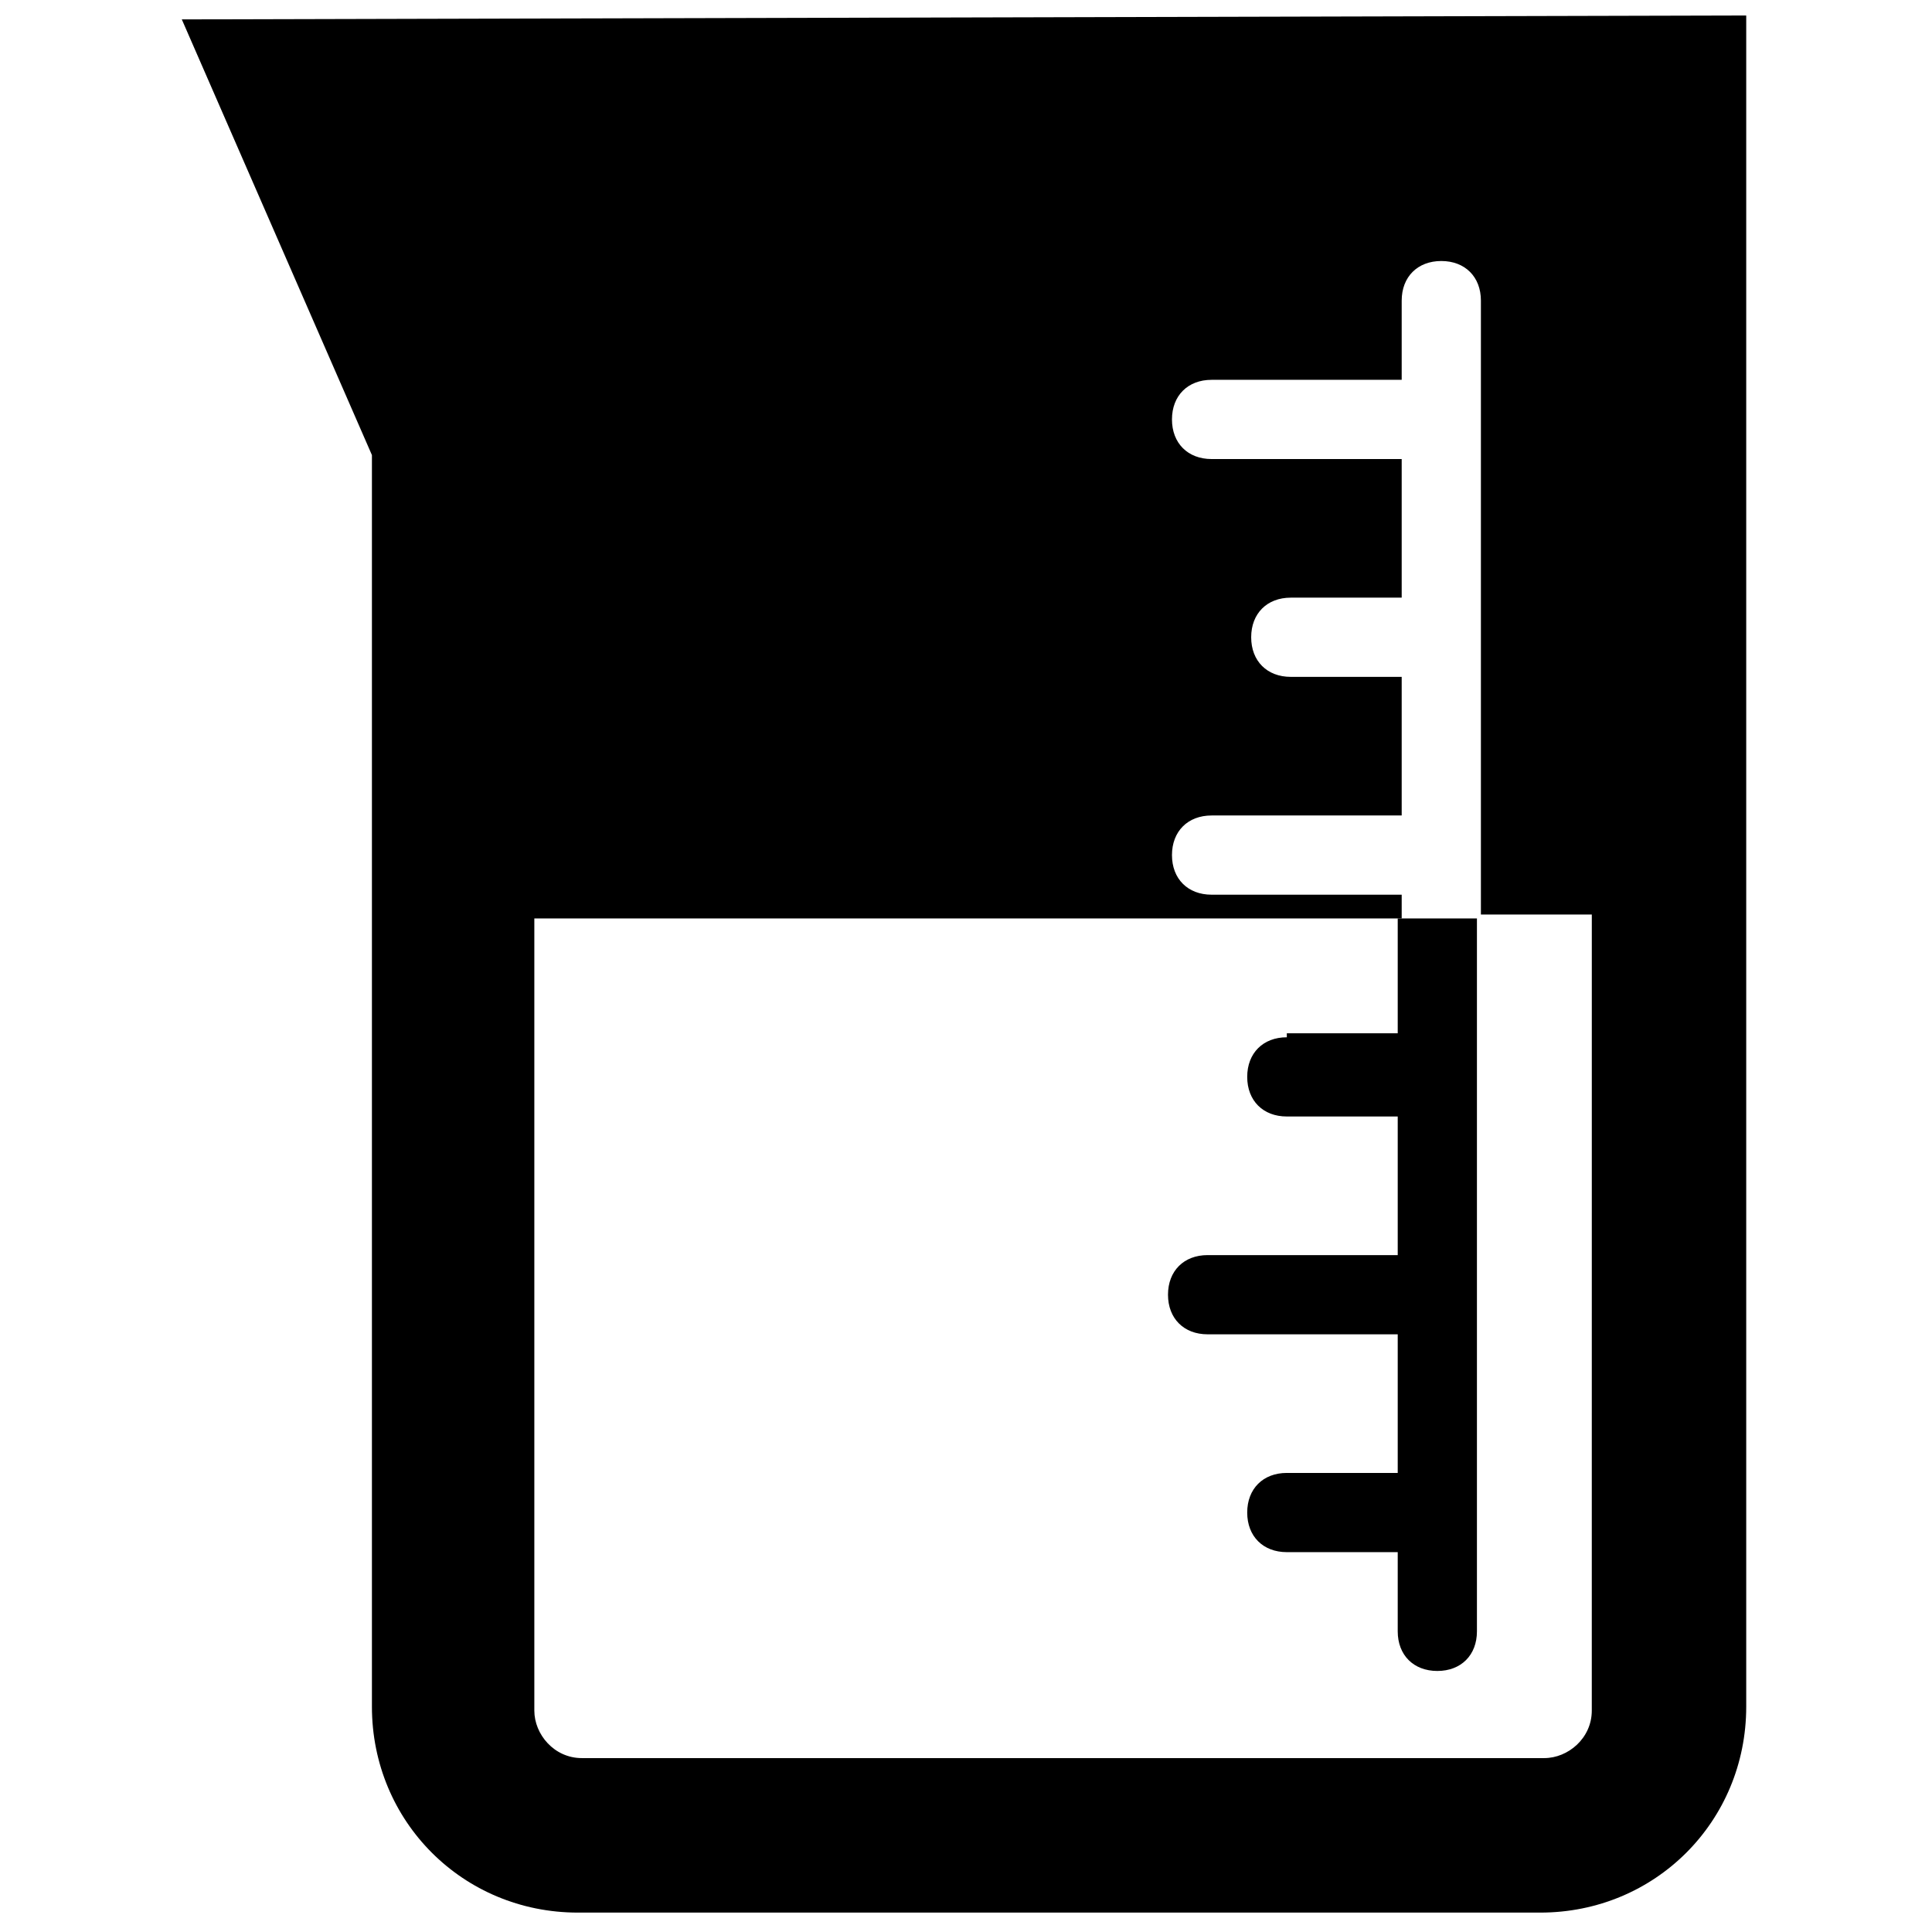
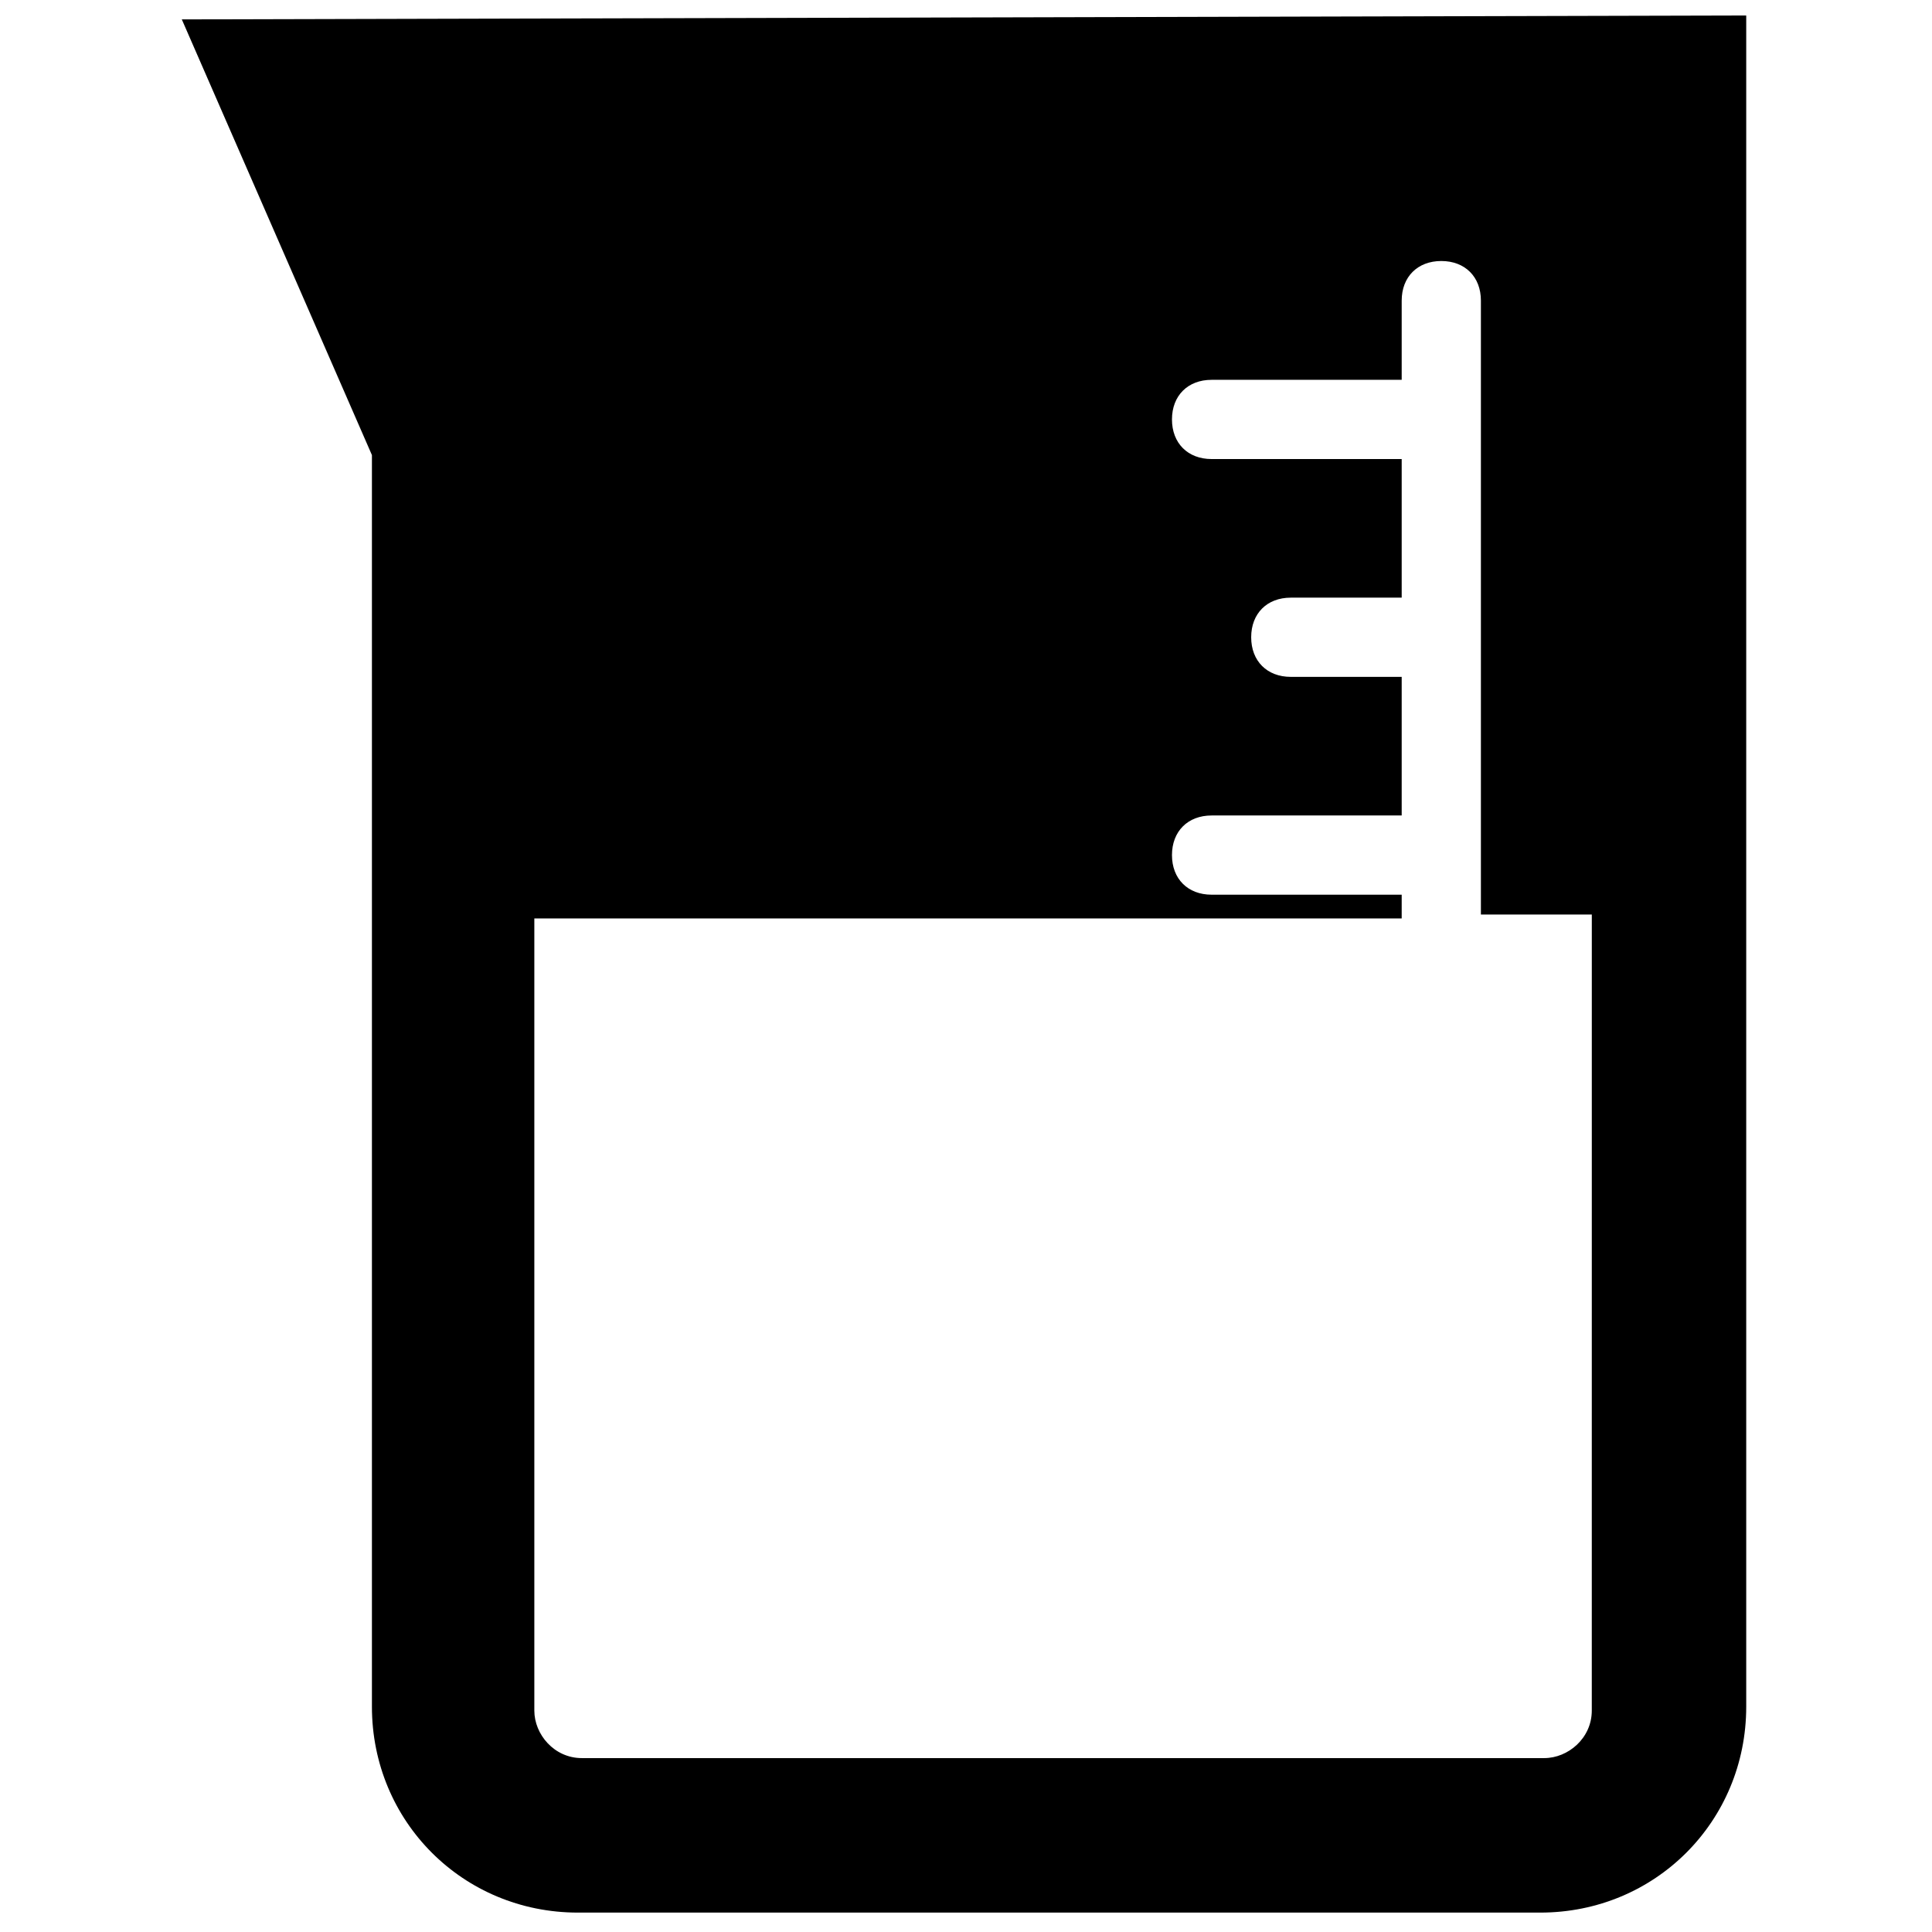
<svg xmlns="http://www.w3.org/2000/svg" width="800px" height="800px" version="1.1" viewBox="144 144 512 512">
  <defs>
    <clipPath id="a">
      <path d="m192 148.09h415v502.91h-415z" />
    </clipPath>
  </defs>
-   <path d="m485.02 418.89c-6.297 0-10.496 4.199-10.496 10.496s4.199 10.496 10.496 10.496h29.391v36.734h-50.383c-6.297 0-10.496 4.199-10.496 10.496s4.199 10.496 10.496 10.496h50.383v36.734h-29.391c-6.297 0-10.496 4.199-10.496 10.496s4.199 10.496 10.496 10.496h29.391v20.992c0 6.297 4.199 10.496 10.496 10.496s10.496-4.199 10.496-10.496v-188.93h-20.992v30.438h-29.391z" />
  <g clip-path="url(#a)">
    <path d="m192.18 149.14 50.383 115.46v331.68c0 30.438 24.141 54.578 54.578 54.578h255.05c30.438 0 54.578-24.141 54.578-54.578v-448.18zm373.66 448.18c0 7.348-6.297 12.594-12.594 12.594h-255.05c-7.348 0-12.594-6.297-12.594-12.594v-209.92h229.86v-6.297h-50.383c-6.297 0-10.496-4.199-10.496-10.496s4.199-10.496 10.496-10.496h50.383v-36.734h-29.391c-6.297 0-10.496-4.199-10.496-10.496 0-6.297 4.199-10.496 10.496-10.496h29.391v-36.734h-50.383c-6.297 0-10.496-4.199-10.496-10.496s4.199-10.496 10.496-10.496h50.383v-20.992c0-6.297 4.199-10.496 10.496-10.496s10.496 4.199 10.496 10.496v162.69h29.391z" />
  </g>
</svg>